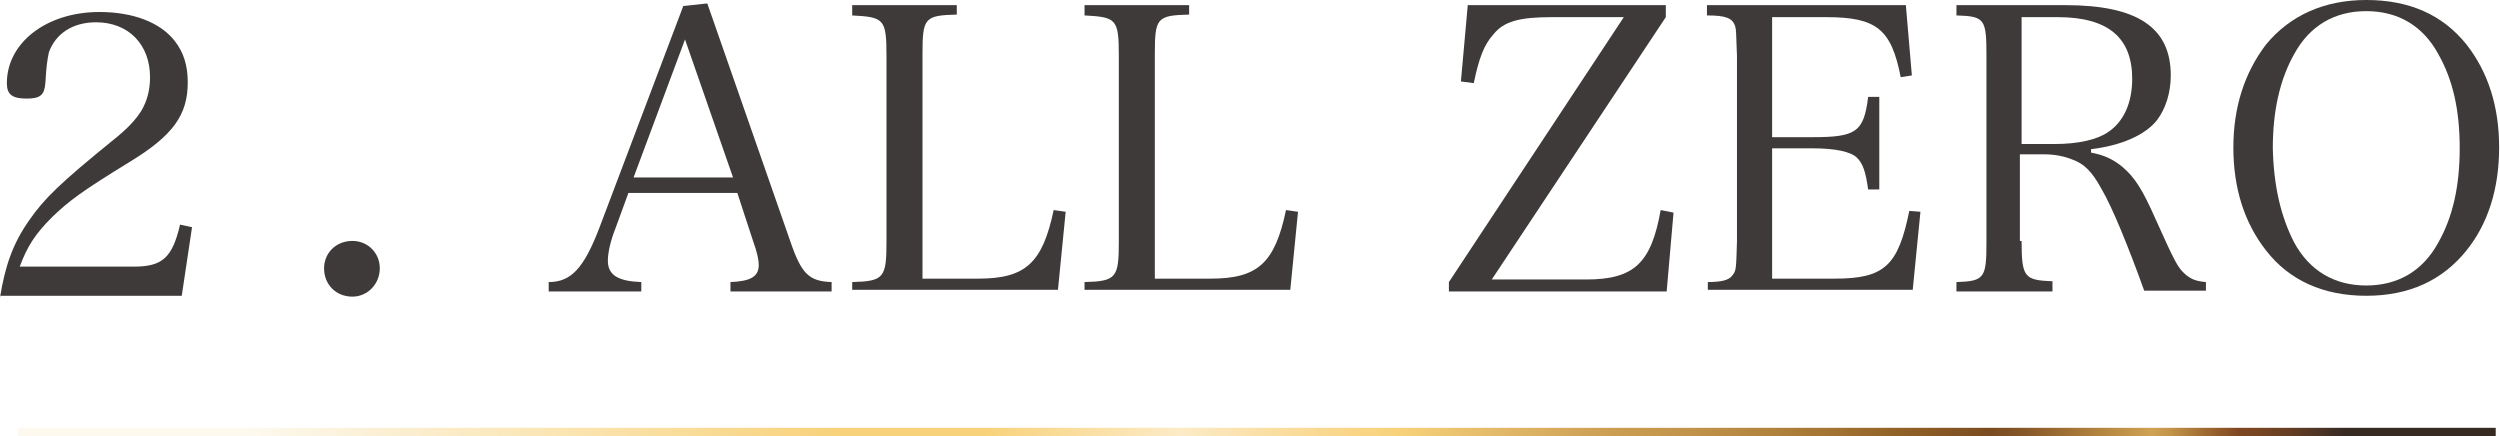
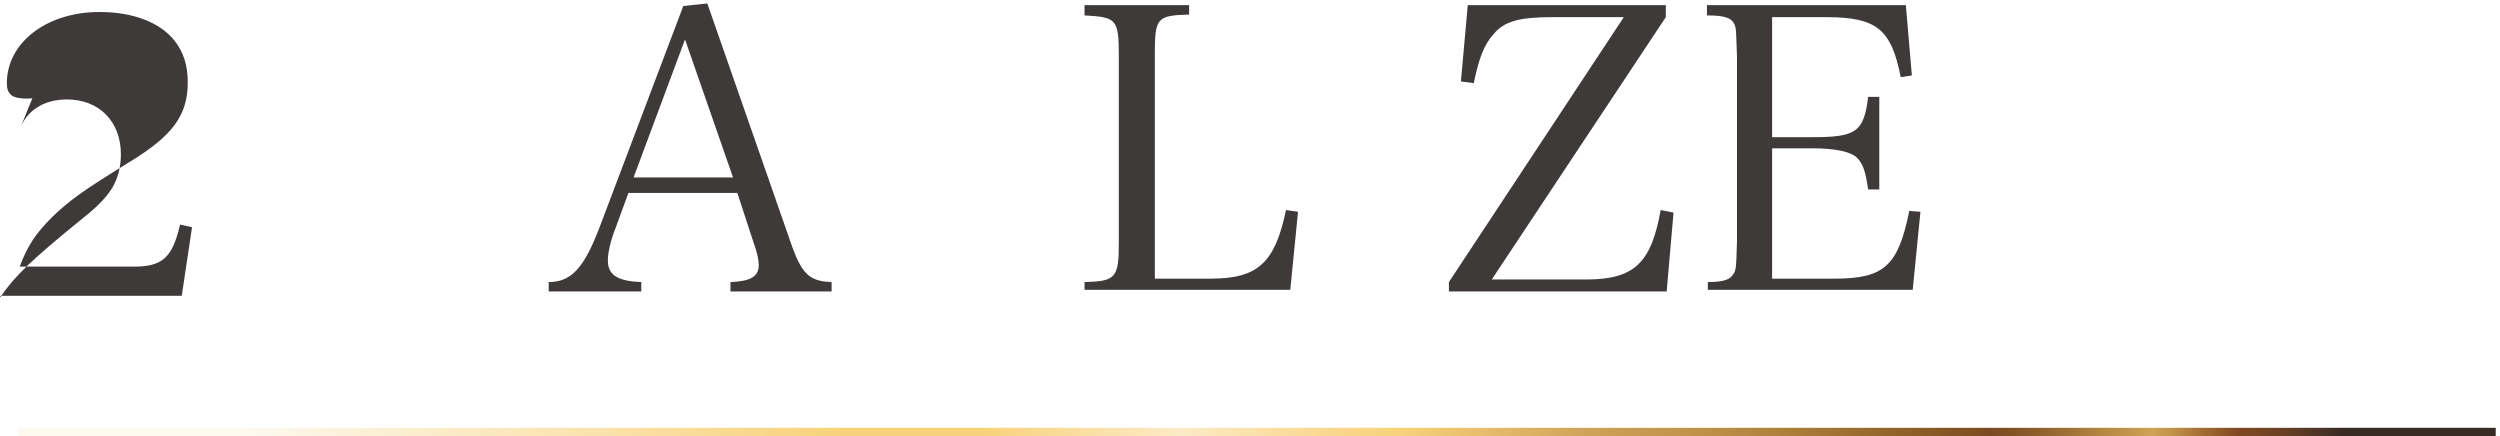
<svg xmlns="http://www.w3.org/2000/svg" version="1.1" id="レイヤー_1" x="0px" y="0px" viewBox="0 0 291.6 50.9" style="enable-background:new 0 0 291.6 50.9;" xml:space="preserve">
  <style type="text/css">
	.st0{fill:#3E3A39;}
	.st1{fill:url(#SVGID_1_);}
</style>
  <g>
    <g>
-       <path class="st0" d="M0,34.7c0.6-3.7,1.5-6.3,3.4-9c1.8-2.6,3.7-4.4,9.6-9.2c1.9-1.5,2.8-2.5,3.5-3.6c0.7-1.2,1-2.5,1-3.9    c0-3.8-2.5-6.4-6.3-6.4c-2.7,0-4.7,1.3-5.5,3.5C5.5,7.1,5.4,7.8,5.3,9.6c-0.1,1.5-0.6,1.9-2.2,1.9c-1.7,0-2.3-0.5-2.3-1.8    c0-4.7,4.6-8.3,10.8-8.3c3.9,0,7.1,1.2,8.8,3.4c1,1.3,1.5,2.8,1.5,4.8c0,3.8-1.7,6.2-6.8,9.3c-5.7,3.5-7,4.5-9,6.4    c-2,2-2.9,3.4-3.8,5.8h13.3c3.3,0,4.5-1,5.4-4.9l1.4,0.3l-1.2,8H0z" />
-       <path class="st0" d="M44.3,31.3c0,1.8-1.4,3.3-3.2,3.3c-1.9,0-3.3-1.4-3.3-3.3c0-1.8,1.4-3.2,3.3-3.2    C42.9,28.1,44.3,29.5,44.3,31.3z" />
+       <path class="st0" d="M0,34.7c1.8-2.6,3.7-4.4,9.6-9.2c1.9-1.5,2.8-2.5,3.5-3.6c0.7-1.2,1-2.5,1-3.9    c0-3.8-2.5-6.4-6.3-6.4c-2.7,0-4.7,1.3-5.5,3.5C5.5,7.1,5.4,7.8,5.3,9.6c-0.1,1.5-0.6,1.9-2.2,1.9c-1.7,0-2.3-0.5-2.3-1.8    c0-4.7,4.6-8.3,10.8-8.3c3.9,0,7.1,1.2,8.8,3.4c1,1.3,1.5,2.8,1.5,4.8c0,3.8-1.7,6.2-6.8,9.3c-5.7,3.5-7,4.5-9,6.4    c-2,2-2.9,3.4-3.8,5.8h13.3c3.3,0,4.5-1,5.4-4.9l1.4,0.3l-1.2,8H0z" />
      <path class="st0" d="M71.8,26.6c-0.6,1.5-0.9,2.9-0.9,3.8c0,1.7,1.2,2.4,3.9,2.5V34H64v-1.1c2.6,0,4.1-1.6,5.9-6.3l9.8-25.9    l2.8-0.3l9.7,27.8c1.3,3.8,2.2,4.6,4.8,4.7V34H85.2v-1.1c2.3-0.1,3.3-0.6,3.3-2c0-0.6-0.2-1.5-0.6-2.6l-1.9-5.8H73.3L71.8,26.6z     M79.9,4.6l-6,16.1h11.6L79.9,4.6z" />
-       <path class="st0" d="M99.4,32.9c3.7-0.1,4-0.5,4-4.7V6.5c0-4.3-0.3-4.5-4-4.7V0.6h12.2v1.1c-3.8,0.1-4,0.4-4,4.7v26.1h6.5    c5.5,0,7.5-1.8,8.8-8l1.4,0.2l-0.9,9.1h-24V32.9z" />
      <path class="st0" d="M126.5,32.9c3.7-0.1,4-0.5,4-4.7V6.5c0-4.3-0.3-4.5-4-4.7V0.6h12.2v1.1c-3.8,0.1-4,0.4-4,4.7v26.1h6.5    c5.5,0,7.5-1.8,8.8-8l1.4,0.2l-0.9,9.1h-24V32.9z" />
      <path class="st0" d="M185,32.6c5.6,0,7.6-1.9,8.7-8.1l1.5,0.3l-0.8,9.2H169v-1.1L189.4,2H181c-3.8,0-5.6,0.5-6.8,2    c-1.1,1.2-1.7,2.8-2.3,5.7l-1.5-0.2l0.8-8.9h23.1V2L174,32.6H185z" />
      <path class="st0" d="M199.1,32.9c1.6,0,2.5-0.2,2.9-0.7c0.5-0.6,0.5-0.6,0.6-4V6.5c-0.1-2.9-0.1-3-0.2-3.4c-0.3-1-1.1-1.3-3.3-1.3    V0.6h23.2l0.7,8.2L221.7,9C220.6,3.4,218.9,2,213,2h-6.3v14h4.7c5.1,0,6-0.6,6.5-4.7h1.3v10.8h-1.3c-0.3-2.1-0.6-3-1.3-3.7    c-0.7-0.7-2.5-1.1-5.2-1.1h-4.7v15.2h7.3c5.8,0,7.4-1.5,8.7-7.9l1.3,0.1l-0.9,9.1h-23.9V32.9z" />
-       <path class="st0" d="M235.8,28.1c0,4.2,0.3,4.6,3.6,4.7V34h-11.2v-1.1c3.3-0.1,3.5-0.5,3.5-4.7V6.5c0-4.3-0.2-4.6-3.5-4.7V0.6    h12.7c8.4,0,12.3,2.6,12.3,8.2c0,2-0.6,3.9-1.6,5.2c-1.4,1.8-4.3,3-7.7,3.4v0.4c1.6,0.3,2.6,0.8,3.7,1.7c1.4,1.2,2.3,2.6,3.8,6    c2.3,5.1,2.6,5.7,3.5,6.5c0.7,0.6,1.3,0.8,2.4,0.9v1h-7.2c-1.8-5-3.7-9.7-5-11.9c-1.1-2-2-2.9-3.4-3.4c-1-0.4-2.1-0.6-3.3-0.6    h-2.8V28.1z M239.6,16.8c2.8,0,5-0.5,6.3-1.4c1.8-1.2,2.8-3.4,2.8-6.2c0-4.8-2.8-7.2-8.7-7.2h-4.2v14.8H239.6z" />
-       <path class="st0" d="M264.3,5.2C267.1,1.8,271.1,0,276,0c5,0,8.9,1.7,11.7,5.2c2.5,3.2,3.8,7.2,3.8,12c0,4.8-1.3,8.9-3.8,12    c-2.8,3.5-6.7,5.3-11.7,5.3c-5,0-9-1.8-11.7-5.3c-2.5-3.2-3.8-7.2-3.8-12C260.5,12.5,261.8,8.5,264.3,5.2z M267.6,28.3    c1.8,3.3,4.7,5,8.4,5s6.6-1.7,8.4-5c1.7-3,2.5-6.6,2.5-11c0-4.5-0.8-8-2.5-11c-1.8-3.3-4.7-5-8.4-5s-6.6,1.7-8.4,5    c-1.7,3-2.5,6.7-2.5,11C265.2,21.6,266,25.2,267.6,28.3z" />
    </g>
  </g>
  <g>
    <linearGradient id="SVGID_1_" gradientUnits="userSpaceOnUse" x1="2.129" y1="50.443" x2="291.129" y2="50.443">
      <stop offset="9.323580e-02" style="stop-color:#ECC563;stop-opacity:0.1" />
      <stop offset="0.146" style="stop-color:#F3CD71;stop-opacity:0.297" />
      <stop offset="0.211" style="stop-color:#F7D179;stop-opacity:0.545" />
      <stop offset="0.332" style="stop-color:#F8D27B" />
      <stop offset="0.39" style="stop-color:#F8D27B" />
      <stop offset="0.469" style="stop-color:#FCEBC7" />
      <stop offset="0.507" style="stop-color:#FADEA1" />
      <stop offset="0.539" style="stop-color:#F9D586" />
      <stop offset="0.557" style="stop-color:#F8D27B" />
      <stop offset="0.644" style="stop-color:#CA9D53" />
      <stop offset="0.671" style="stop-color:#C3954C" />
      <stop offset="0.713" style="stop-color:#AE7F3A" />
      <stop offset="0.765" style="stop-color:#8D5E25" />
      <stop offset="0.767" style="stop-color:#8C5D25" />
      <stop offset="0.796" style="stop-color:#7A4B21" />
      <stop offset="0.806" style="stop-color:#825325" />
      <stop offset="0.822" style="stop-color:#986931" />
      <stop offset="0.824" style="stop-color:#9B6C32" />
      <stop offset="0.842" style="stop-color:#B68741" />
      <stop offset="0.861" style="stop-color:#CFA255" />
      <stop offset="0.869" style="stop-color:#C2934A" />
      <stop offset="0.882" style="stop-color:#A16C32" />
      <stop offset="0.896" style="stop-color:#7E4721" />
      <stop offset="0.904" style="stop-color:#774522" />
      <stop offset="0.916" style="stop-color:#663E24" />
      <stop offset="0.93" style="stop-color:#4A3325" />
      <stop offset="0.939" style="stop-color:#362A23" />
    </linearGradient>
    <rect x="2.1" y="49.9" class="st1" width="289" height="1" />
  </g>
</svg>